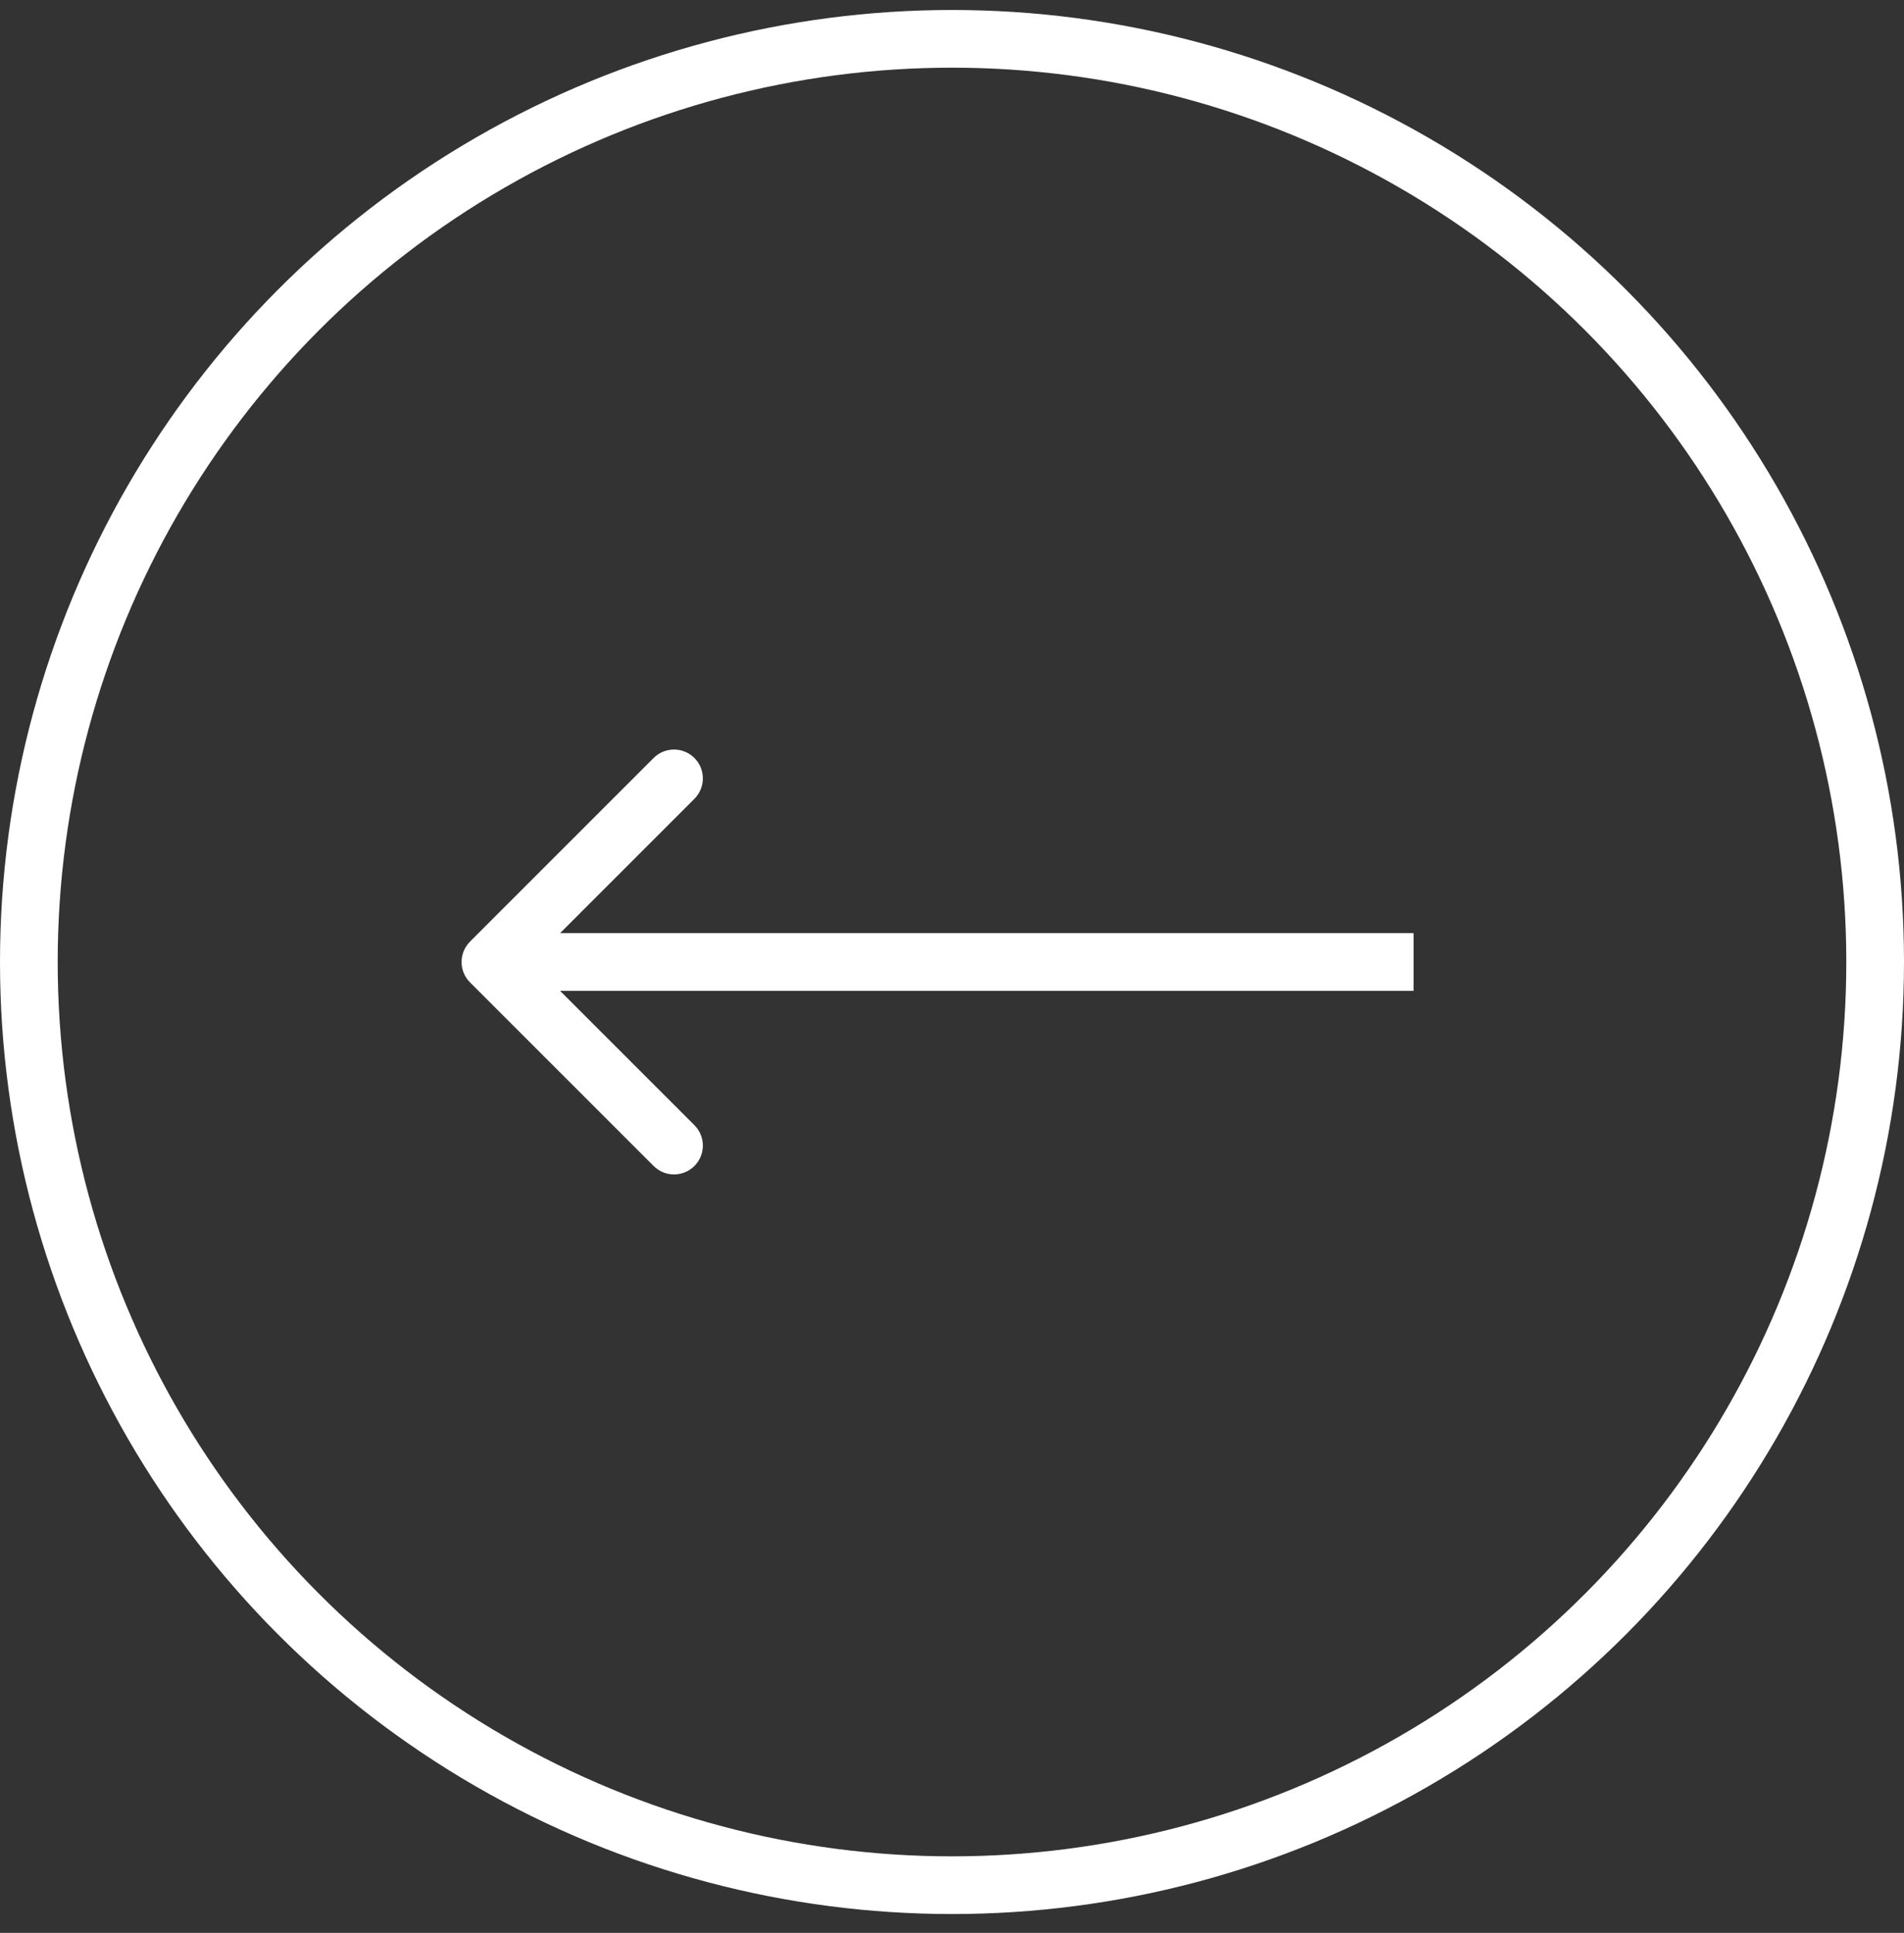
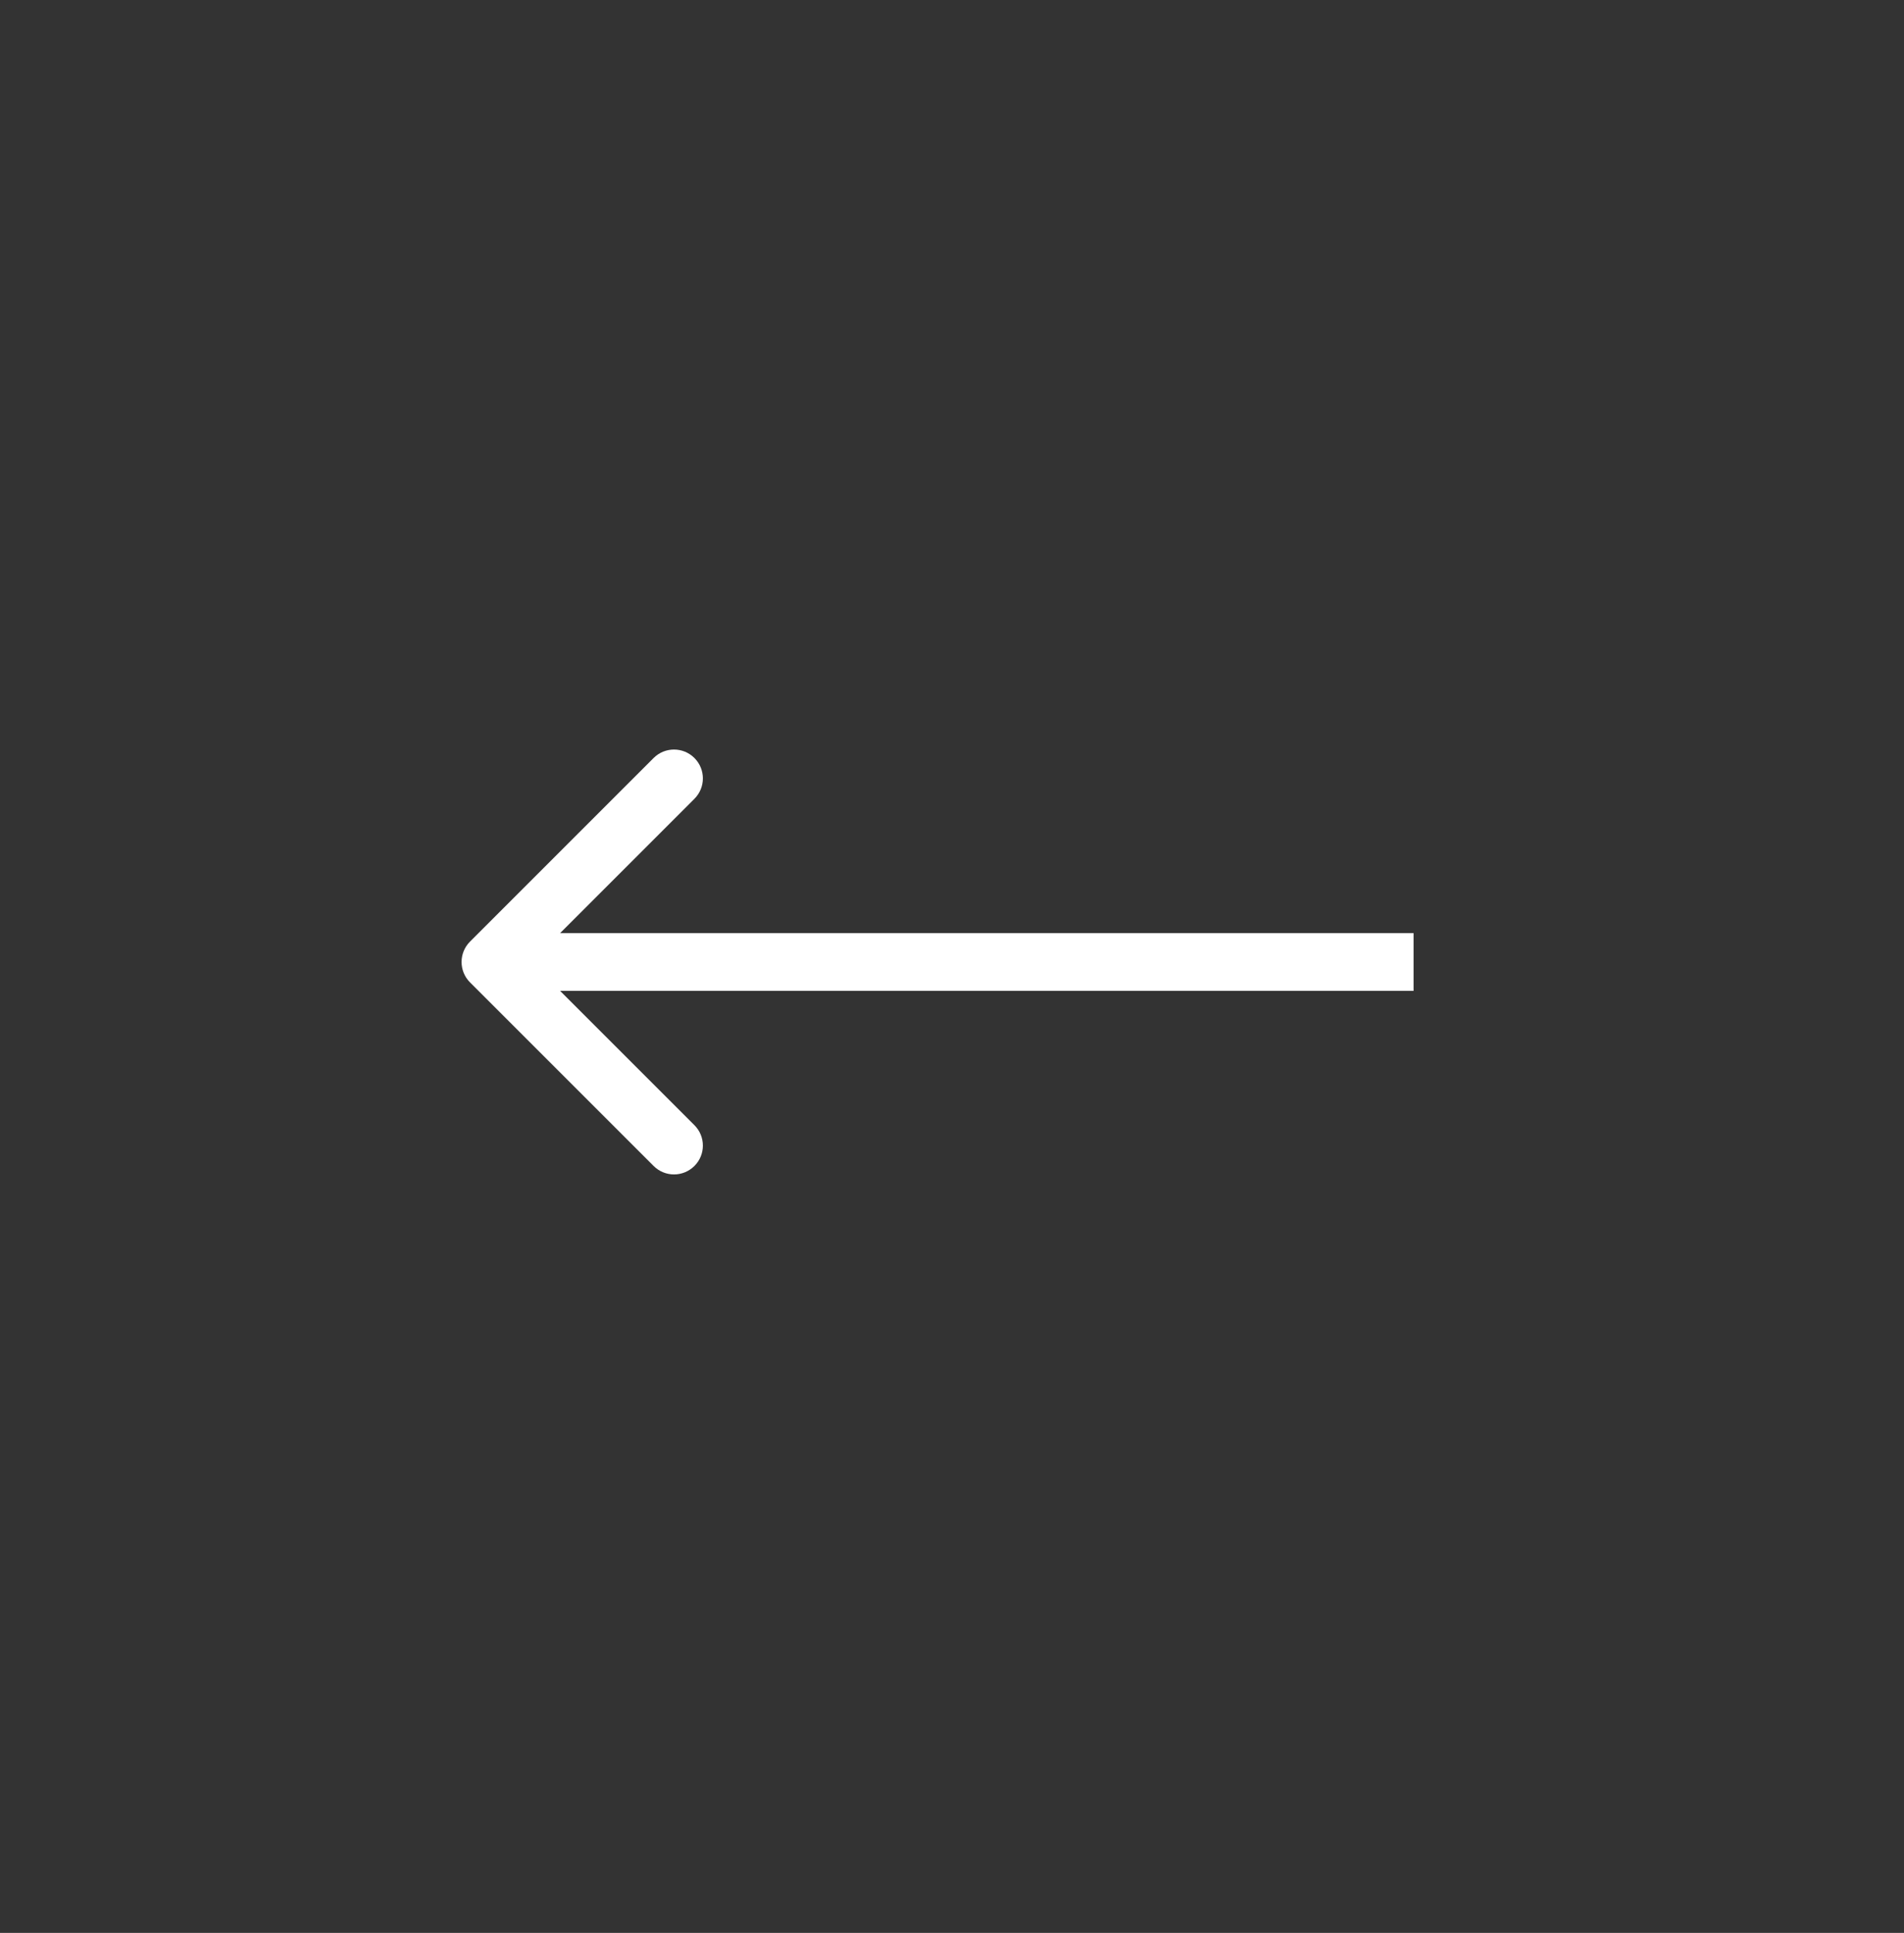
<svg xmlns="http://www.w3.org/2000/svg" width="66" height="67" viewBox="0 0 66 67" fill="none">
  <rect x="0" y="0" width="66" height="67" fill="#333333" stroke="none" />
-   <circle cx="33" cy="33.346" r="32" stroke="#ffffffff" stroke-width="2" />
  <path d="M16.293 32.638C15.902 33.029 15.902 33.662 16.293 34.053L22.657 40.416C23.047 40.807 23.68 40.807 24.071 40.416C24.462 40.026 24.462 39.393 24.071 39.002L18.414 33.346L24.071 27.689C24.462 27.298 24.462 26.665 24.071 26.274C23.68 25.884 23.047 25.884 22.657 26.274L16.293 32.638ZM49 32.346L17 32.346V34.346L49 34.346V32.346Z" fill="#ffffffff" />
</svg>